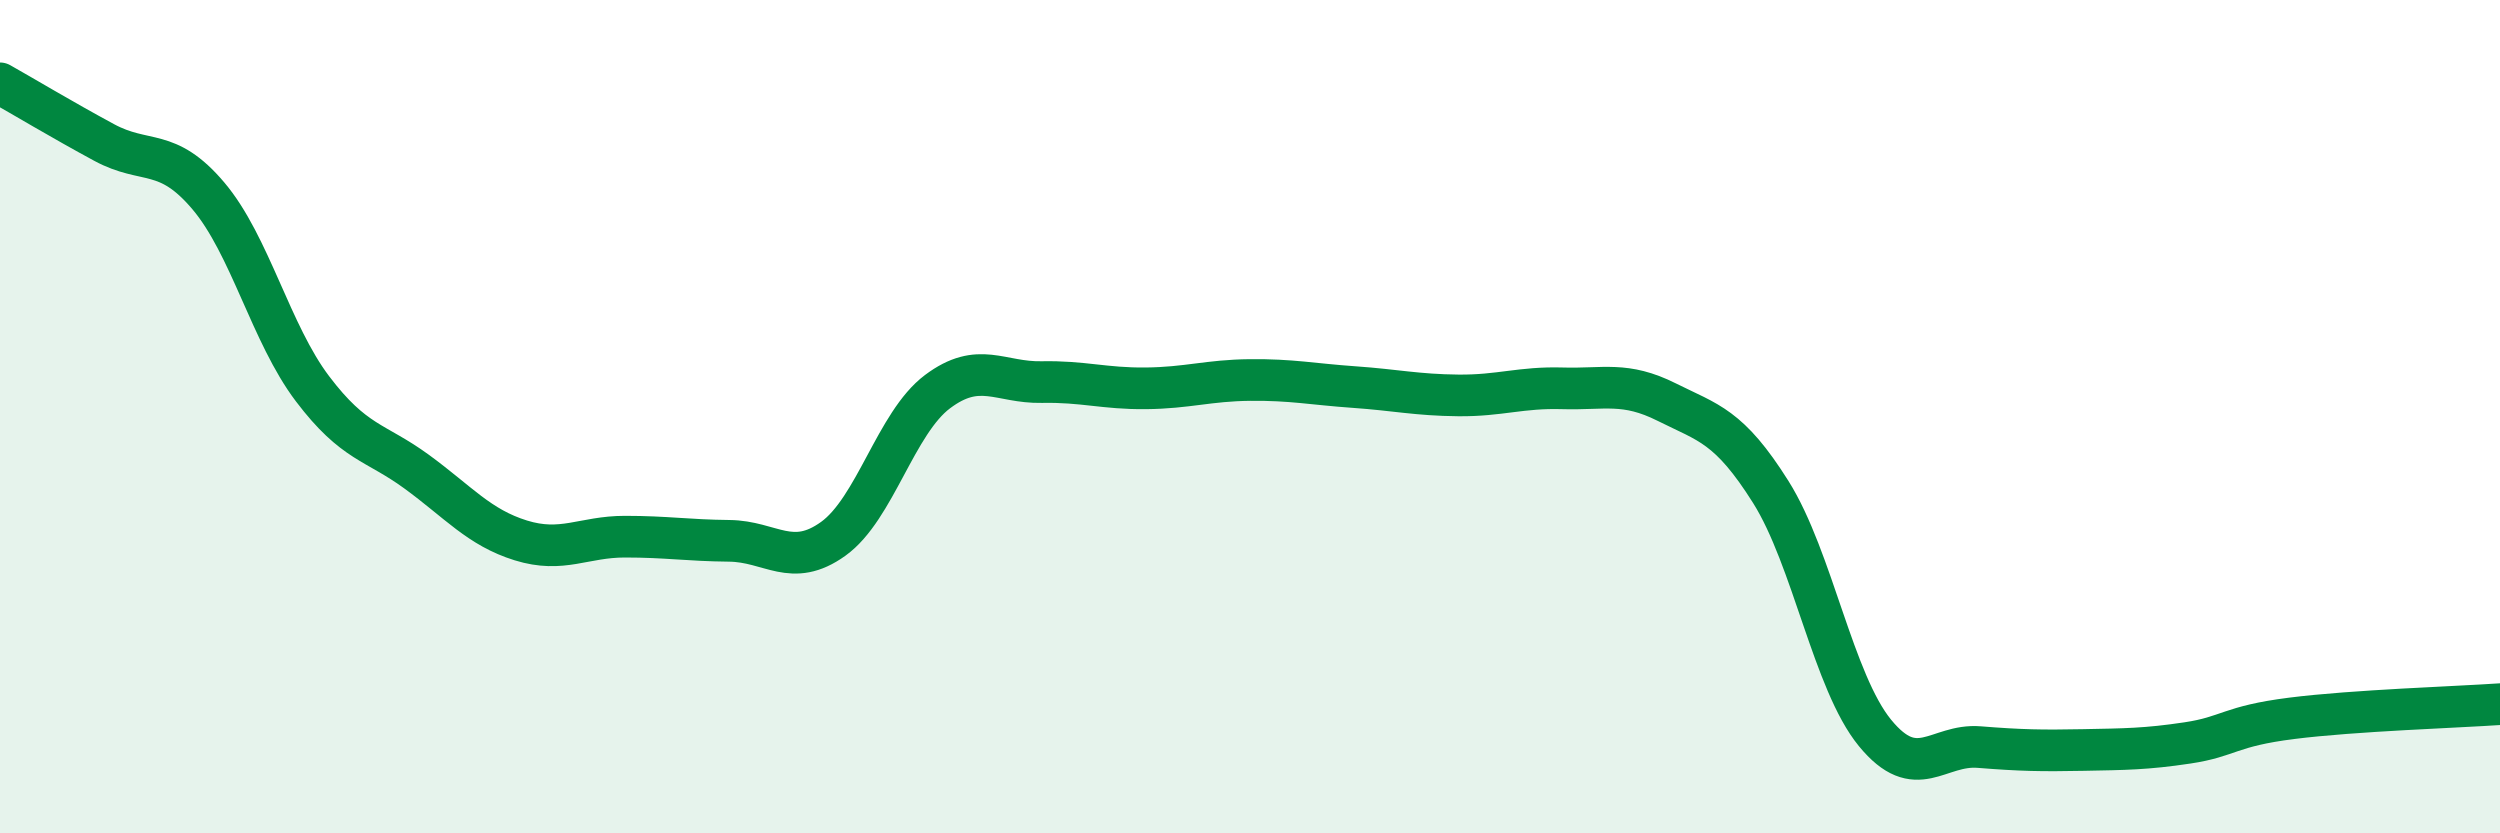
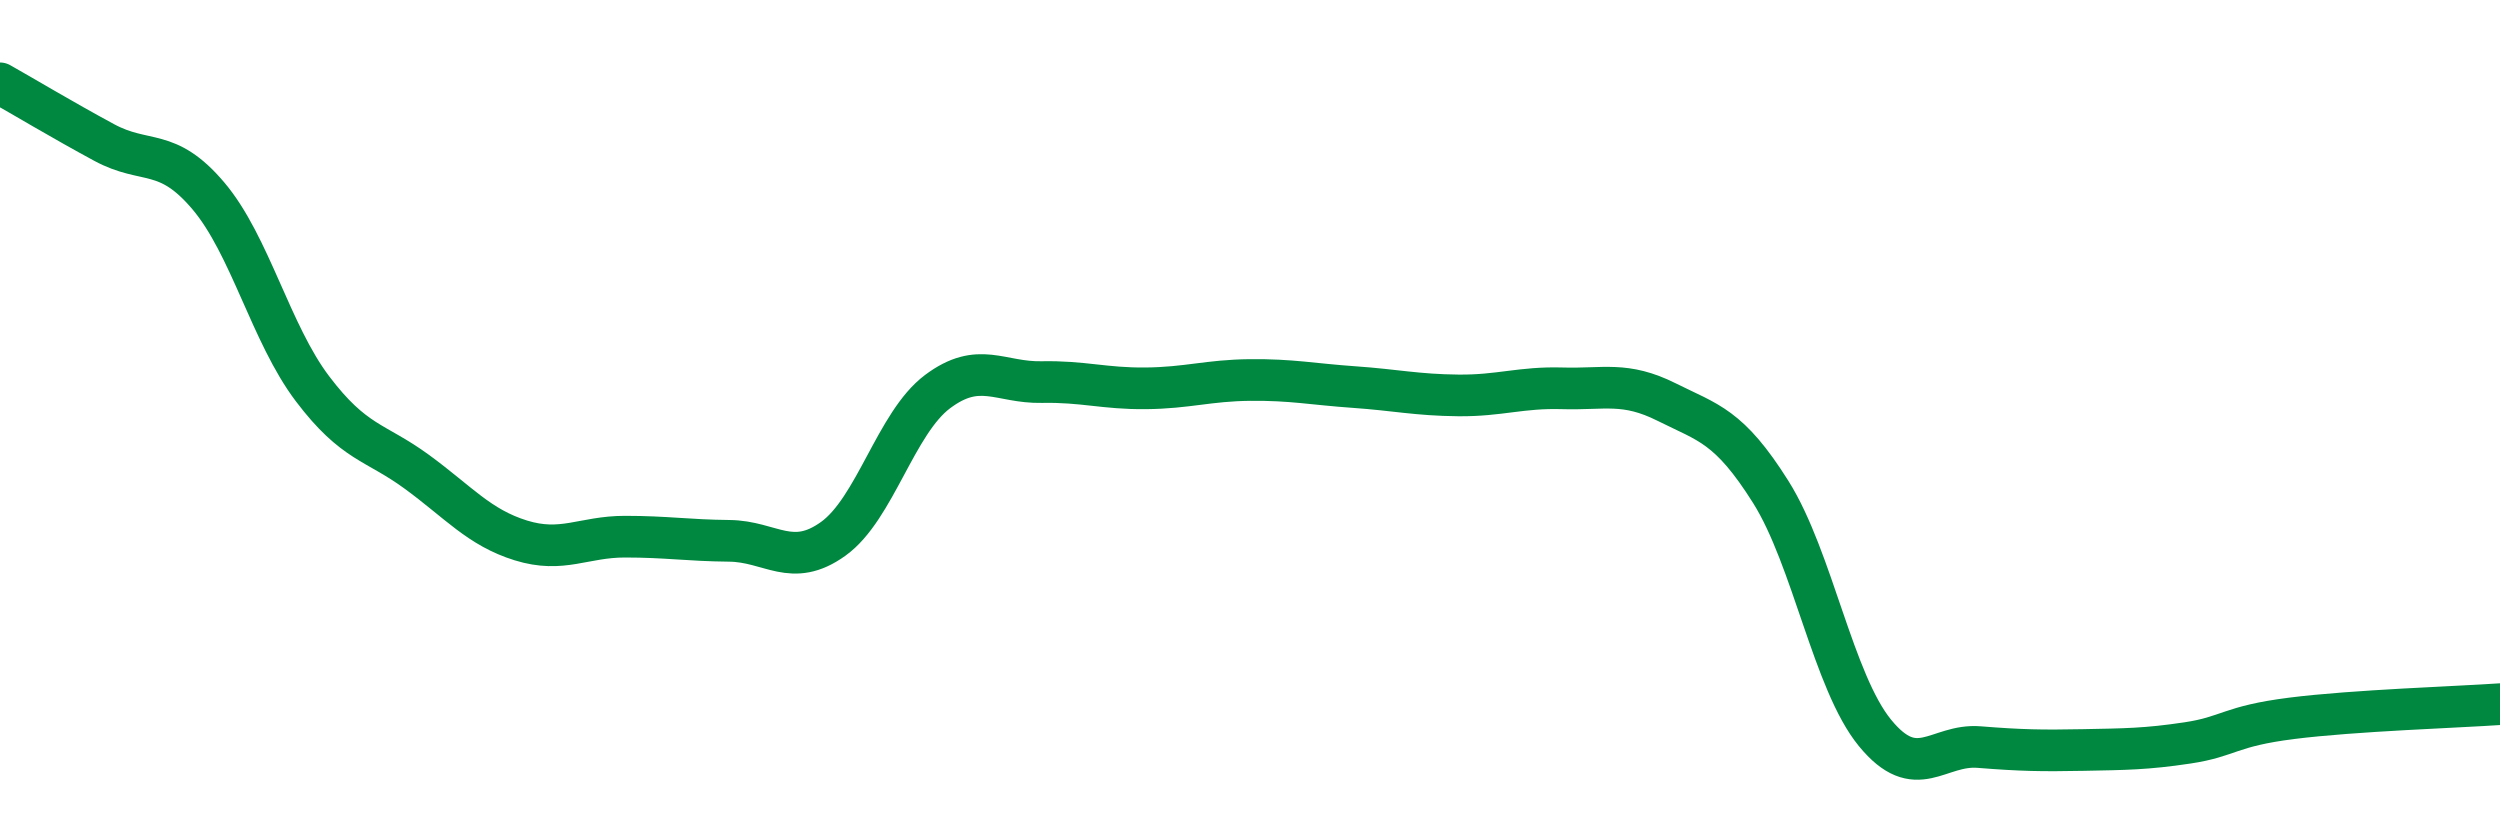
<svg xmlns="http://www.w3.org/2000/svg" width="60" height="20" viewBox="0 0 60 20">
-   <path d="M 0,2 C 0.5,2.28 1.5,2.88 2.5,3.42 C 3.5,3.96 4,3.52 5,4.7 C 6,5.88 6.5,8.01 7.5,9.33 C 8.5,10.65 9,10.59 10,11.32 C 11,12.05 11.5,12.66 12.5,12.97 C 13.5,13.28 14,12.88 15,12.88 C 16,12.88 16.5,12.97 17.5,12.98 C 18.5,12.99 19,13.65 20,12.93 C 21,12.21 21.5,10.15 22.5,9.4 C 23.5,8.65 24,9.19 25,9.17 C 26,9.15 26.5,9.33 27.5,9.32 C 28.5,9.31 29,9.13 30,9.12 C 31,9.11 31.5,9.22 32.5,9.29 C 33.5,9.36 34,9.48 35,9.49 C 36,9.5 36.5,9.29 37.5,9.32 C 38.5,9.35 39,9.15 40,9.65 C 41,10.15 41.5,10.22 42.5,11.81 C 43.5,13.4 44,16.37 45,17.59 C 46,18.81 46.5,17.85 47.5,17.93 C 48.5,18.01 49,18.02 50,18 C 51,17.98 51.5,17.98 52.5,17.83 C 53.5,17.68 53.5,17.43 55,17.24 C 56.5,17.05 59,16.97 60,16.9L60 20L0 20Z" fill="#008740" opacity="0.1" stroke-linecap="round" stroke-linejoin="round" />
  <path d="M 0,2 C 0.5,2.28 1.5,2.88 2.5,3.42 C 3.5,3.96 4,3.52 5,4.7 C 6,5.88 6.5,8.01 7.5,9.33 C 8.5,10.65 9,10.59 10,11.32 C 11,12.05 11.5,12.66 12.5,12.97 C 13.5,13.28 14,12.88 15,12.88 C 16,12.88 16.5,12.97 17.5,12.98 C 18.5,12.99 19,13.65 20,12.93 C 21,12.21 21.5,10.15 22.5,9.4 C 23.5,8.65 24,9.19 25,9.17 C 26,9.15 26.5,9.33 27.5,9.32 C 28.5,9.31 29,9.13 30,9.12 C 31,9.11 31.5,9.22 32.5,9.29 C 33.5,9.36 34,9.48 35,9.49 C 36,9.5 36.5,9.29 37.5,9.32 C 38.5,9.35 39,9.15 40,9.65 C 41,10.15 41.5,10.22 42.5,11.81 C 43.5,13.4 44,16.37 45,17.59 C 46,18.81 46.5,17.85 47.5,17.93 C 48.5,18.01 49,18.02 50,18 C 51,17.98 51.5,17.98 52.5,17.83 C 53.5,17.68 53.5,17.43 55,17.24 C 56.5,17.05 59,16.97 60,16.9" stroke="#008740" stroke-width="1" fill="none" stroke-linecap="round" stroke-linejoin="round" />
</svg>